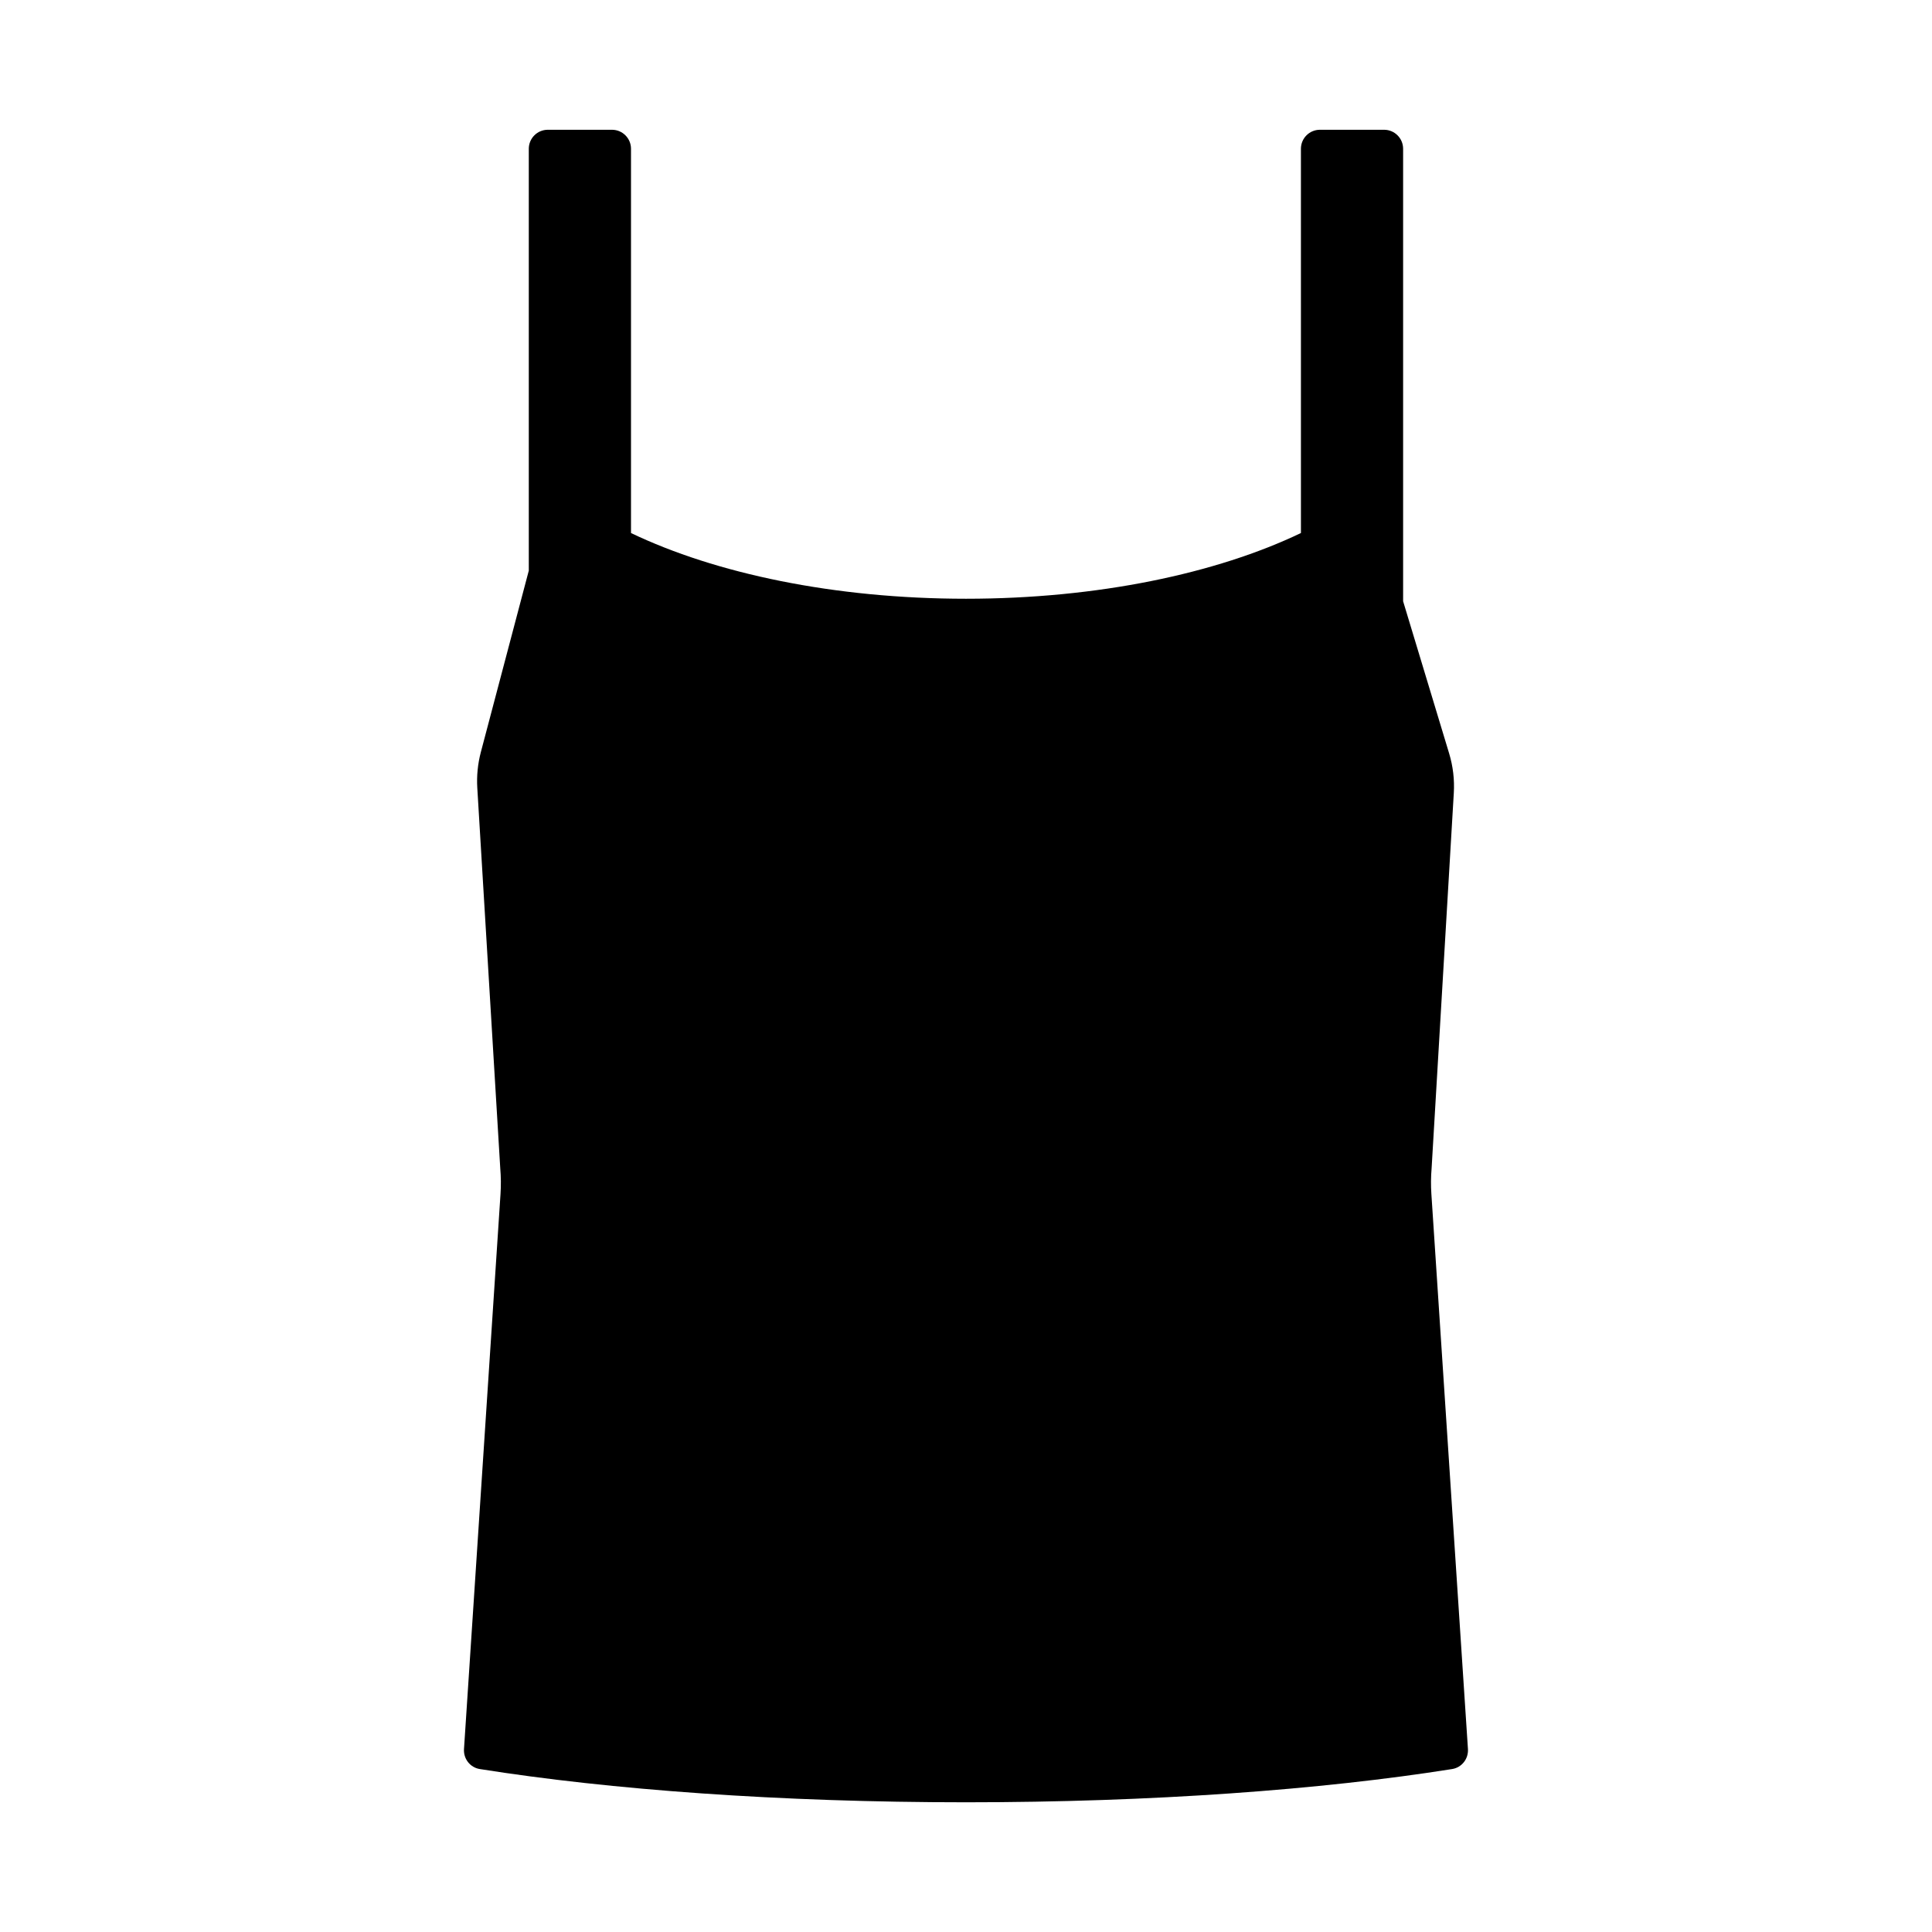
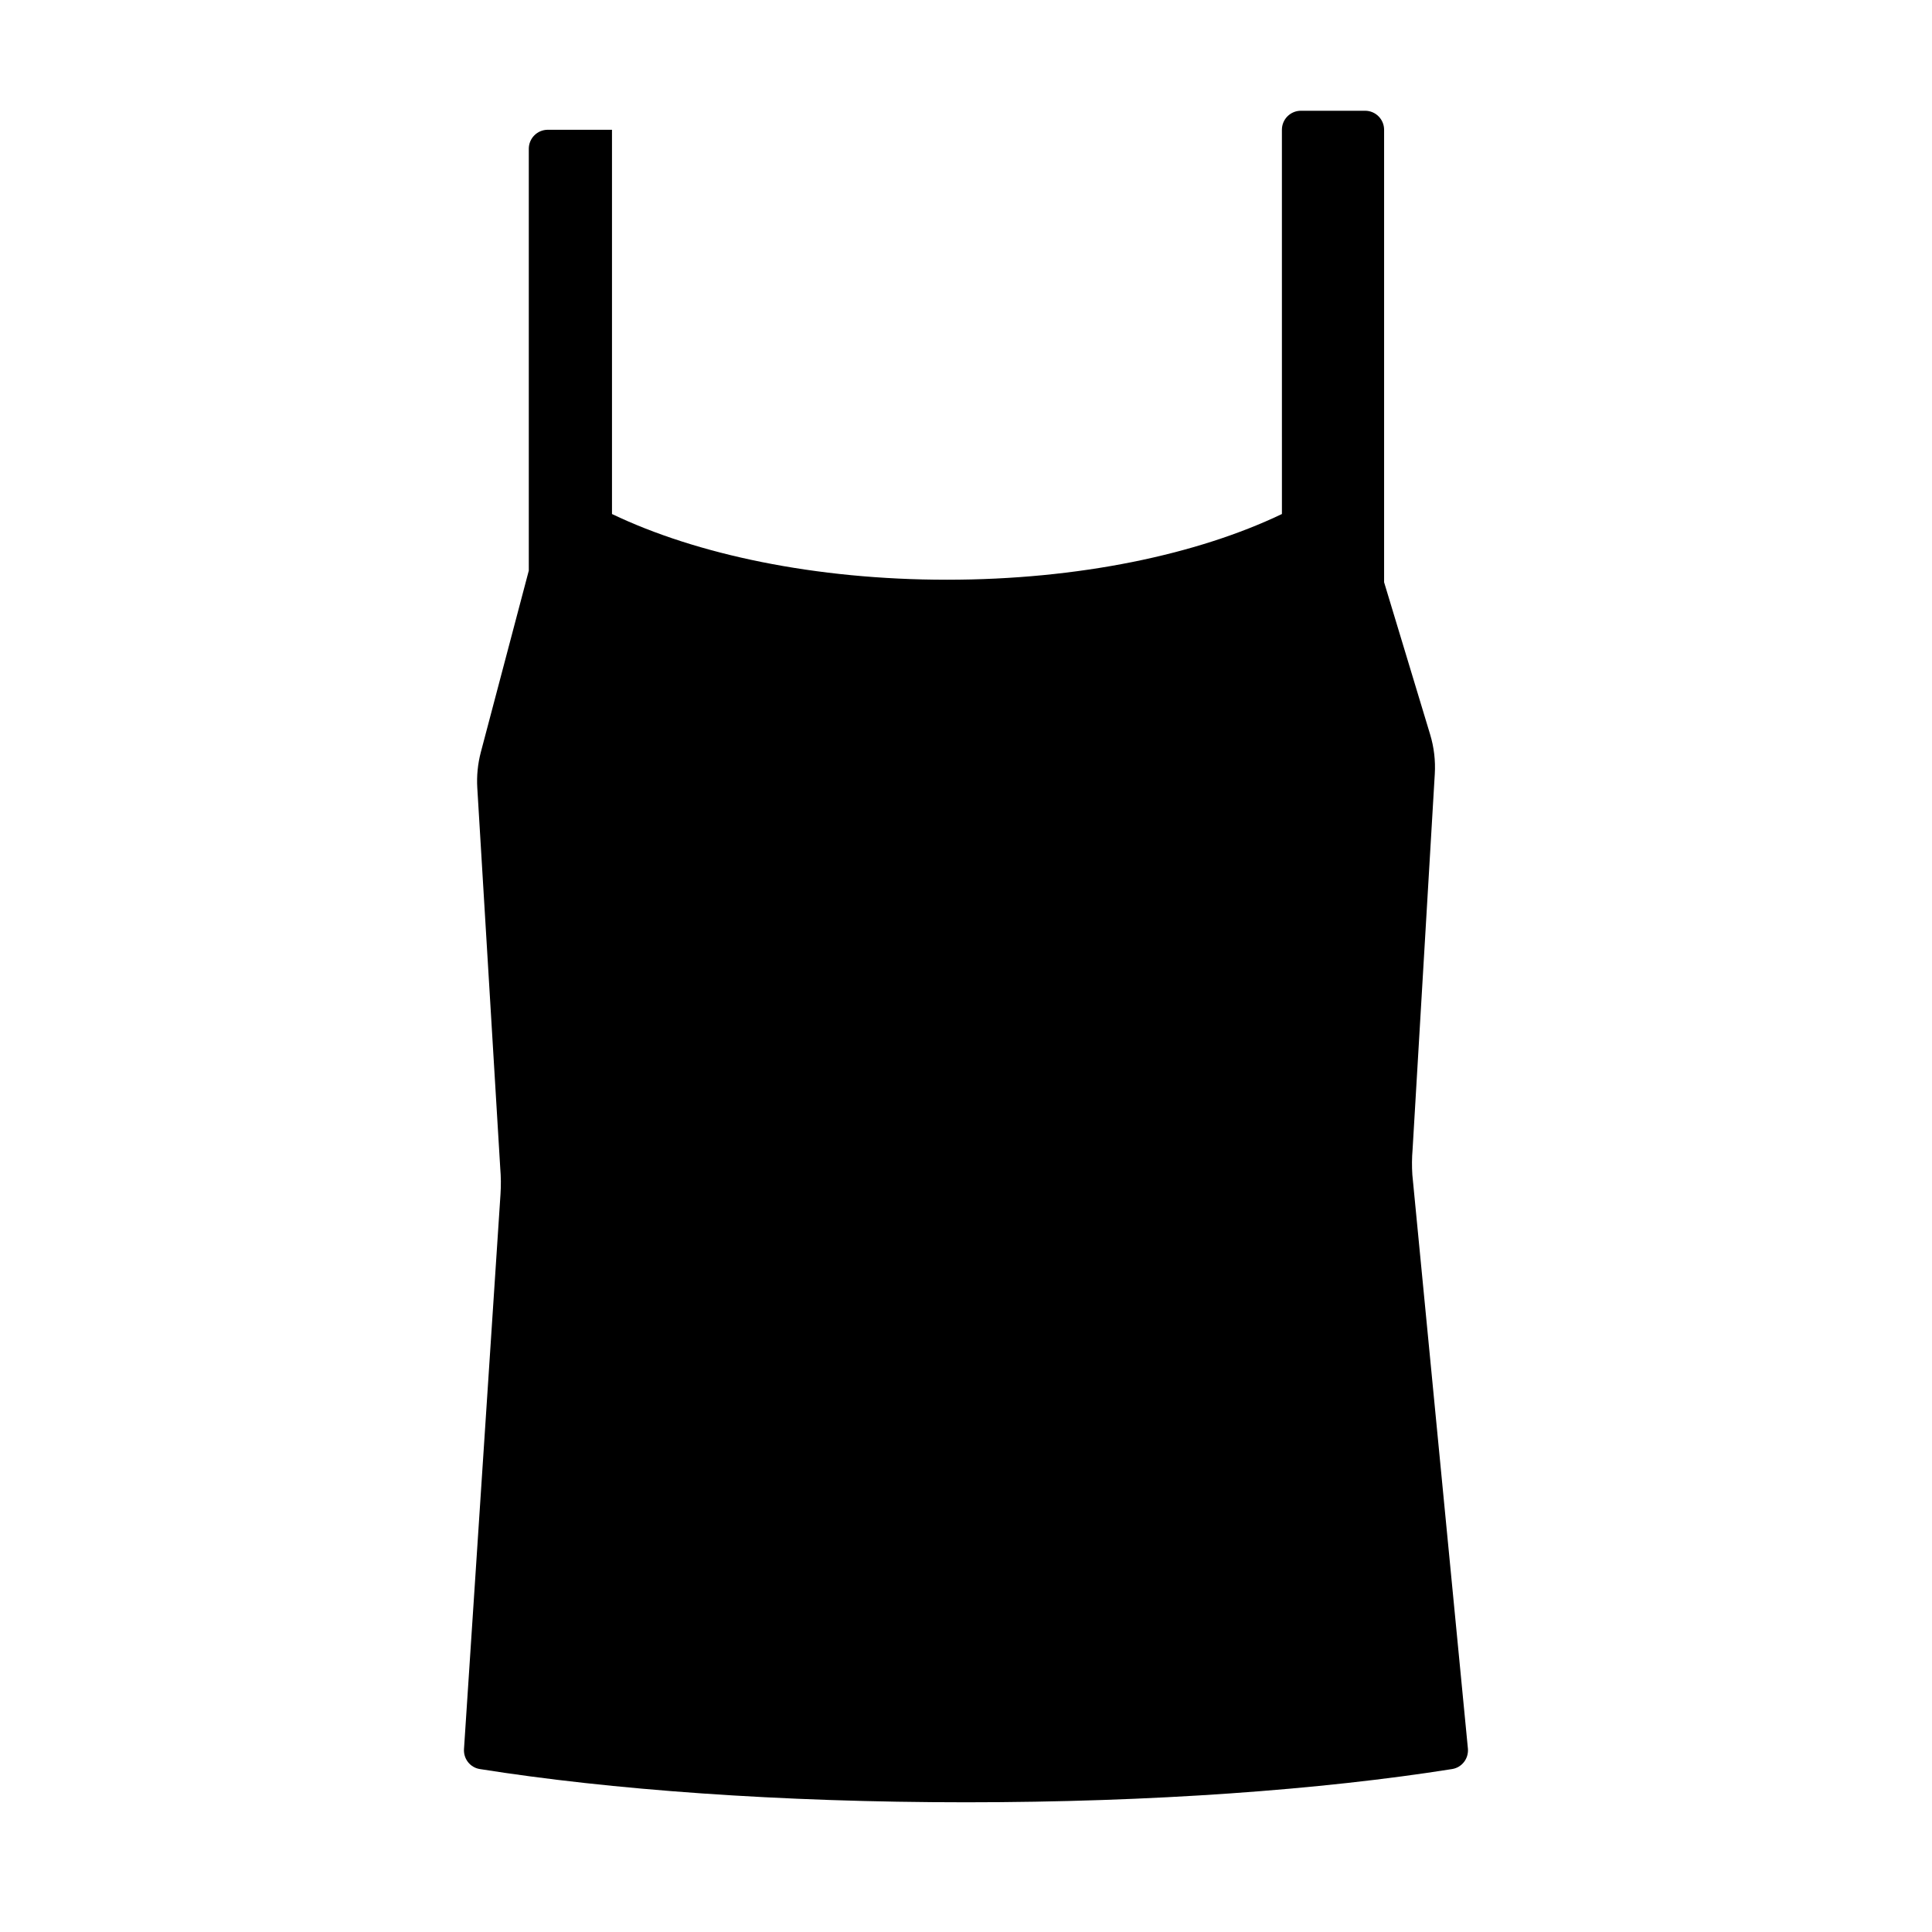
<svg xmlns="http://www.w3.org/2000/svg" fill="#000000" width="800px" height="800px" version="1.1" viewBox="144 144 512 512">
-   <path d="m533.02 607.5c0.172 2.594-1.617 4.906-4.188 5.316-34.547 5.488-79.574 8.809-128.84 8.809s-94.289-3.32-128.84-8.809c-2.57-0.406-4.359-2.719-4.188-5.312l9.676-147.07c0.148-2.266 0.125-4.543-0.066-6.805l-6.086-100.82c-0.191-3.191 0.125-6.394 0.941-9.488l12.707-48.102v-111.79c0-2.781 2.254-5.039 5.039-5.039h17.008c2.781 0 5.039 2.254 5.039 5.039v101.83c22.387 10.719 53.848 17.414 88.77 17.414 34.914 0 66.379-6.695 88.77-17.414l-0.004-101.83c0-2.781 2.254-5.039 5.039-5.039h17.004c2.781 0 5.039 2.254 5.039 5.039v119.91l12.199 40.336c1.027 3.394 1.445 6.941 1.234 10.48l-5.883 99.477c-0.191 2.246-0.211 4.504-0.062 6.75z" />
+   <path d="m533.02 607.5c0.172 2.594-1.617 4.906-4.188 5.316-34.547 5.488-79.574 8.809-128.84 8.809s-94.289-3.32-128.84-8.809c-2.57-0.406-4.359-2.719-4.188-5.312l9.676-147.07c0.148-2.266 0.125-4.543-0.066-6.805l-6.086-100.82c-0.191-3.191 0.125-6.394 0.941-9.488l12.707-48.102v-111.79c0-2.781 2.254-5.039 5.039-5.039h17.008v101.83c22.387 10.719 53.848 17.414 88.77 17.414 34.914 0 66.379-6.695 88.77-17.414l-0.004-101.83c0-2.781 2.254-5.039 5.039-5.039h17.004c2.781 0 5.039 2.254 5.039 5.039v119.91l12.199 40.336c1.027 3.394 1.445 6.941 1.234 10.48l-5.883 99.477c-0.191 2.246-0.211 4.504-0.062 6.75z" />
</svg>